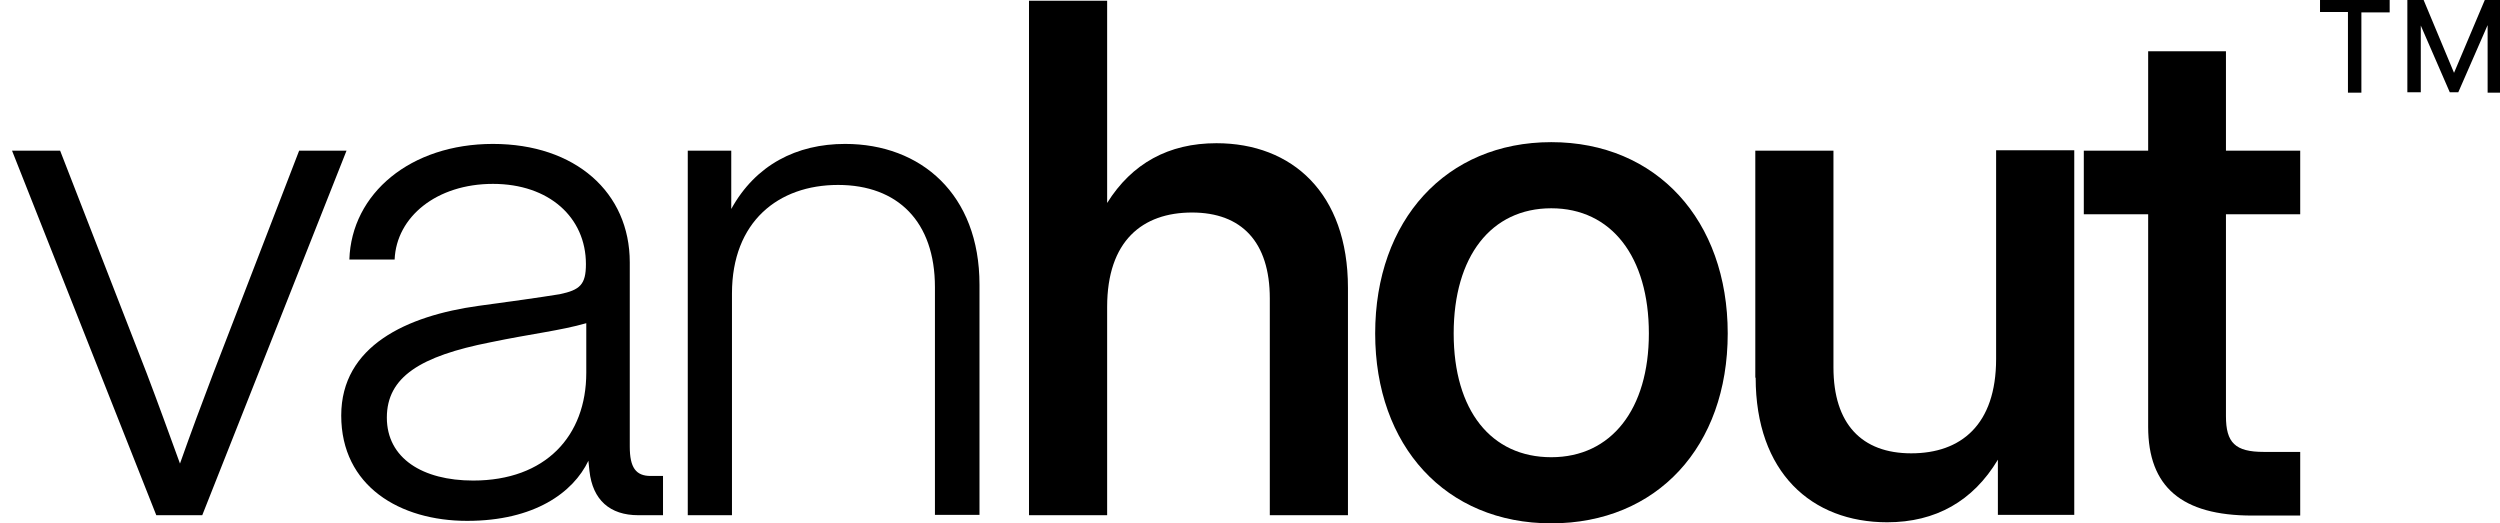
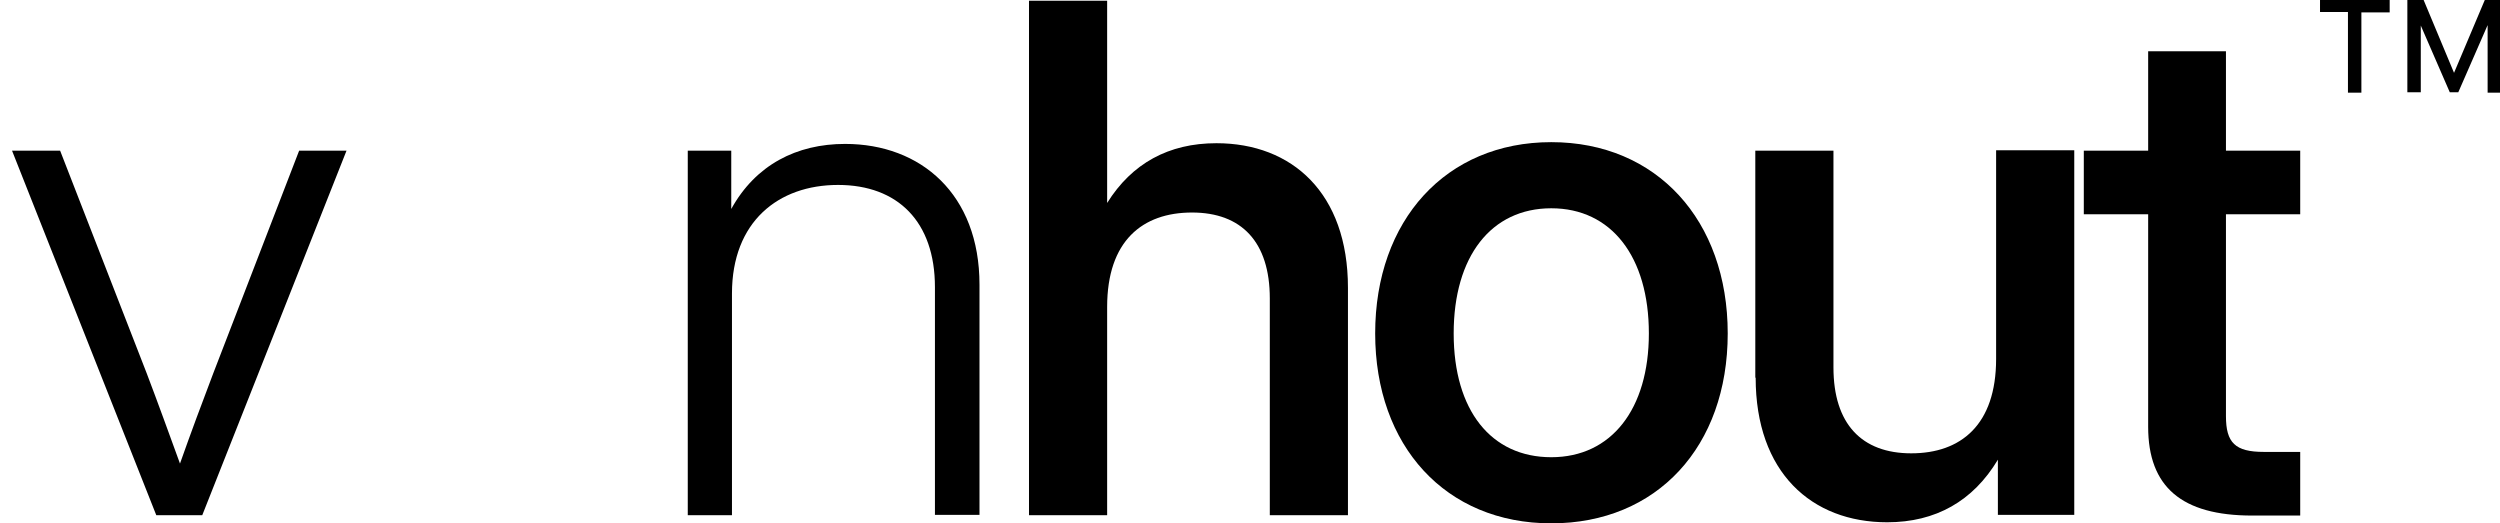
<svg xmlns="http://www.w3.org/2000/svg" id="Layer_1" version="1.1" viewBox="0 0 707 148">
  <path d="M3.4,42.6h13.6l24.5,63c3.2,8.4,6.3,17,9.4,25.5,3-8.5,6.2-17.1,9.4-25.5l24.3-63h13.4l-40.8,103.1h-13L3.4,42.6Z" />
-   <path d="M96.5,117.5c0-19.7,18.6-28.2,38.8-31,9.6-1.3,16.8-2.3,23-3.3,5.7-1.2,7.4-2.7,7.4-8.5,0-13.2-10.4-22.7-26.3-22.7s-27.3,9.3-27.8,21.4h-12.8c.6-18.7,17.3-32.7,40.6-32.7s38.7,13.7,38.7,33.5v52.1c0,5.9,1.7,8.3,5.9,8.3h3.5v11.1h-7c-8,0-12.9-4.3-13.8-12.5l-.3-2.9c-4.3,9-15.3,17-34.3,17s-35.6-9.8-35.6-29.8ZM165.8,105.4v-14c-7.3,2.1-15.6,3-27.1,5.4-19.8,3.9-29.3,9.8-29.3,21.3s10.1,17.8,24.4,17.8c20.5,0,32-12.6,32-30.5Z" />
  <path d="M207,145.7h-12.5V42.6h12.3v16.5c6.9-12.5,18.5-18.4,32.2-18.4,21.4,0,38,14.2,38,39.8v65.1h-12.6v-64.4c0-18.5-10.5-28.9-27.4-28.9s-30,10.4-30,30.7v62.6Z" />
  <path d="M313.1,145.7h-22.1V.2h22.1v57.2c7-11.2,17.4-16.9,30.9-16.9,21.4,0,37.2,14.1,37.2,40.9v64.3h-22.1v-61.3c0-16-8-24.3-22-24.3s-24,8-24,26.7v59Z" />
  <path d="M388.9,94.3c0-32,20-54.1,49.8-54.1s49.9,22.1,49.9,54.1-20,53.7-49.9,53.7-49.8-21.9-49.8-53.7ZM466.3,94.3c0-21.7-10.6-35.4-27.6-35.4s-27.6,13.6-27.6,35.4,10.6,35,27.6,35,27.6-13.6,27.6-35Z" />
  <path d="M496.4,106.8V42.6h22.1v61.3c0,16,8,24.3,22,24.3s24-8,24-26.7v-59h22.1v103.1h-21.6v-15.6c-7,11.7-17.6,17.7-31.3,17.7-21.4,0-37.2-14.1-37.2-40.9Z" />
  <path d="M629.5,14.5v28.1h21v18h-21v57.1c0,7.5,2.6,10.1,10.7,10.1h10.3v18h-13.6c-19.9,0-29.4-8.1-29.4-25.1v-60.1h-18.2v-18h18.2V14.5h22Z" />
  <path d="M664,3.4h-7.9V0h19.7v3.5h-8v22.7h-3.8V3.4ZM684.6,7v19.1h-3.8V0h4.6l8.6,20.6L702.7,0h4.6v26.2h-3.8V7.1l-8.3,19h-2.4l-8.3-19.1Z" />
</svg>